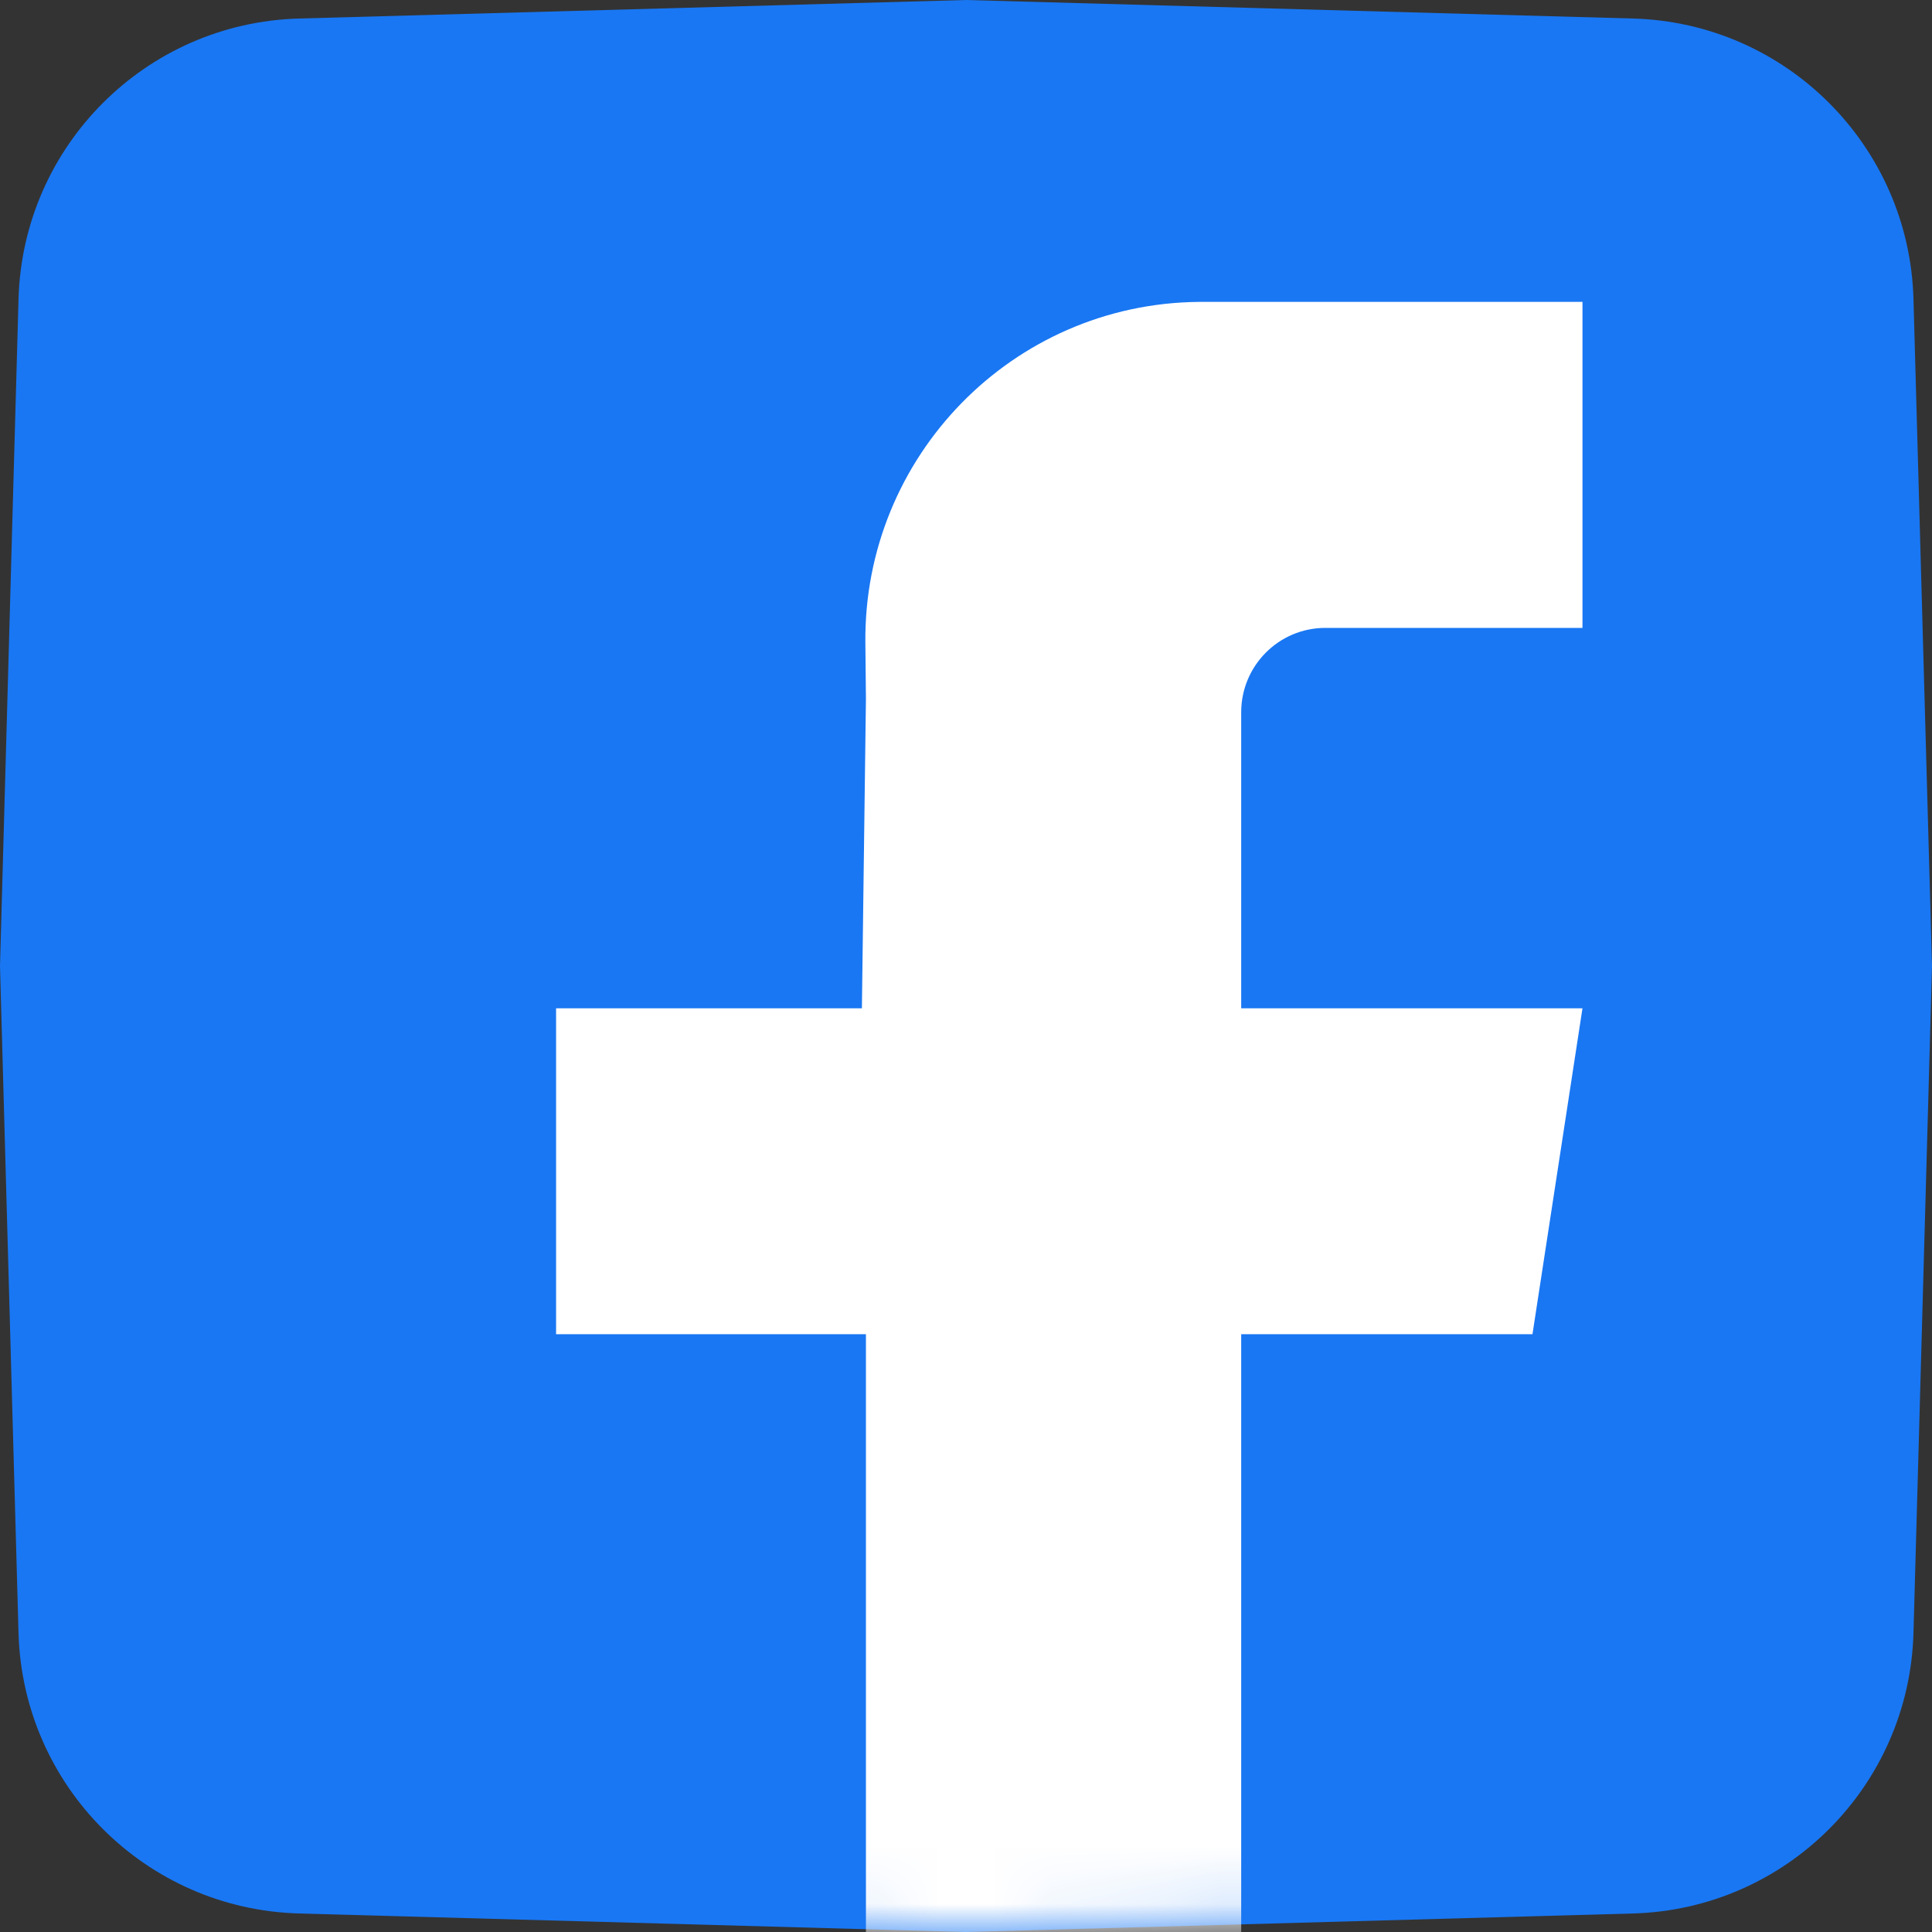
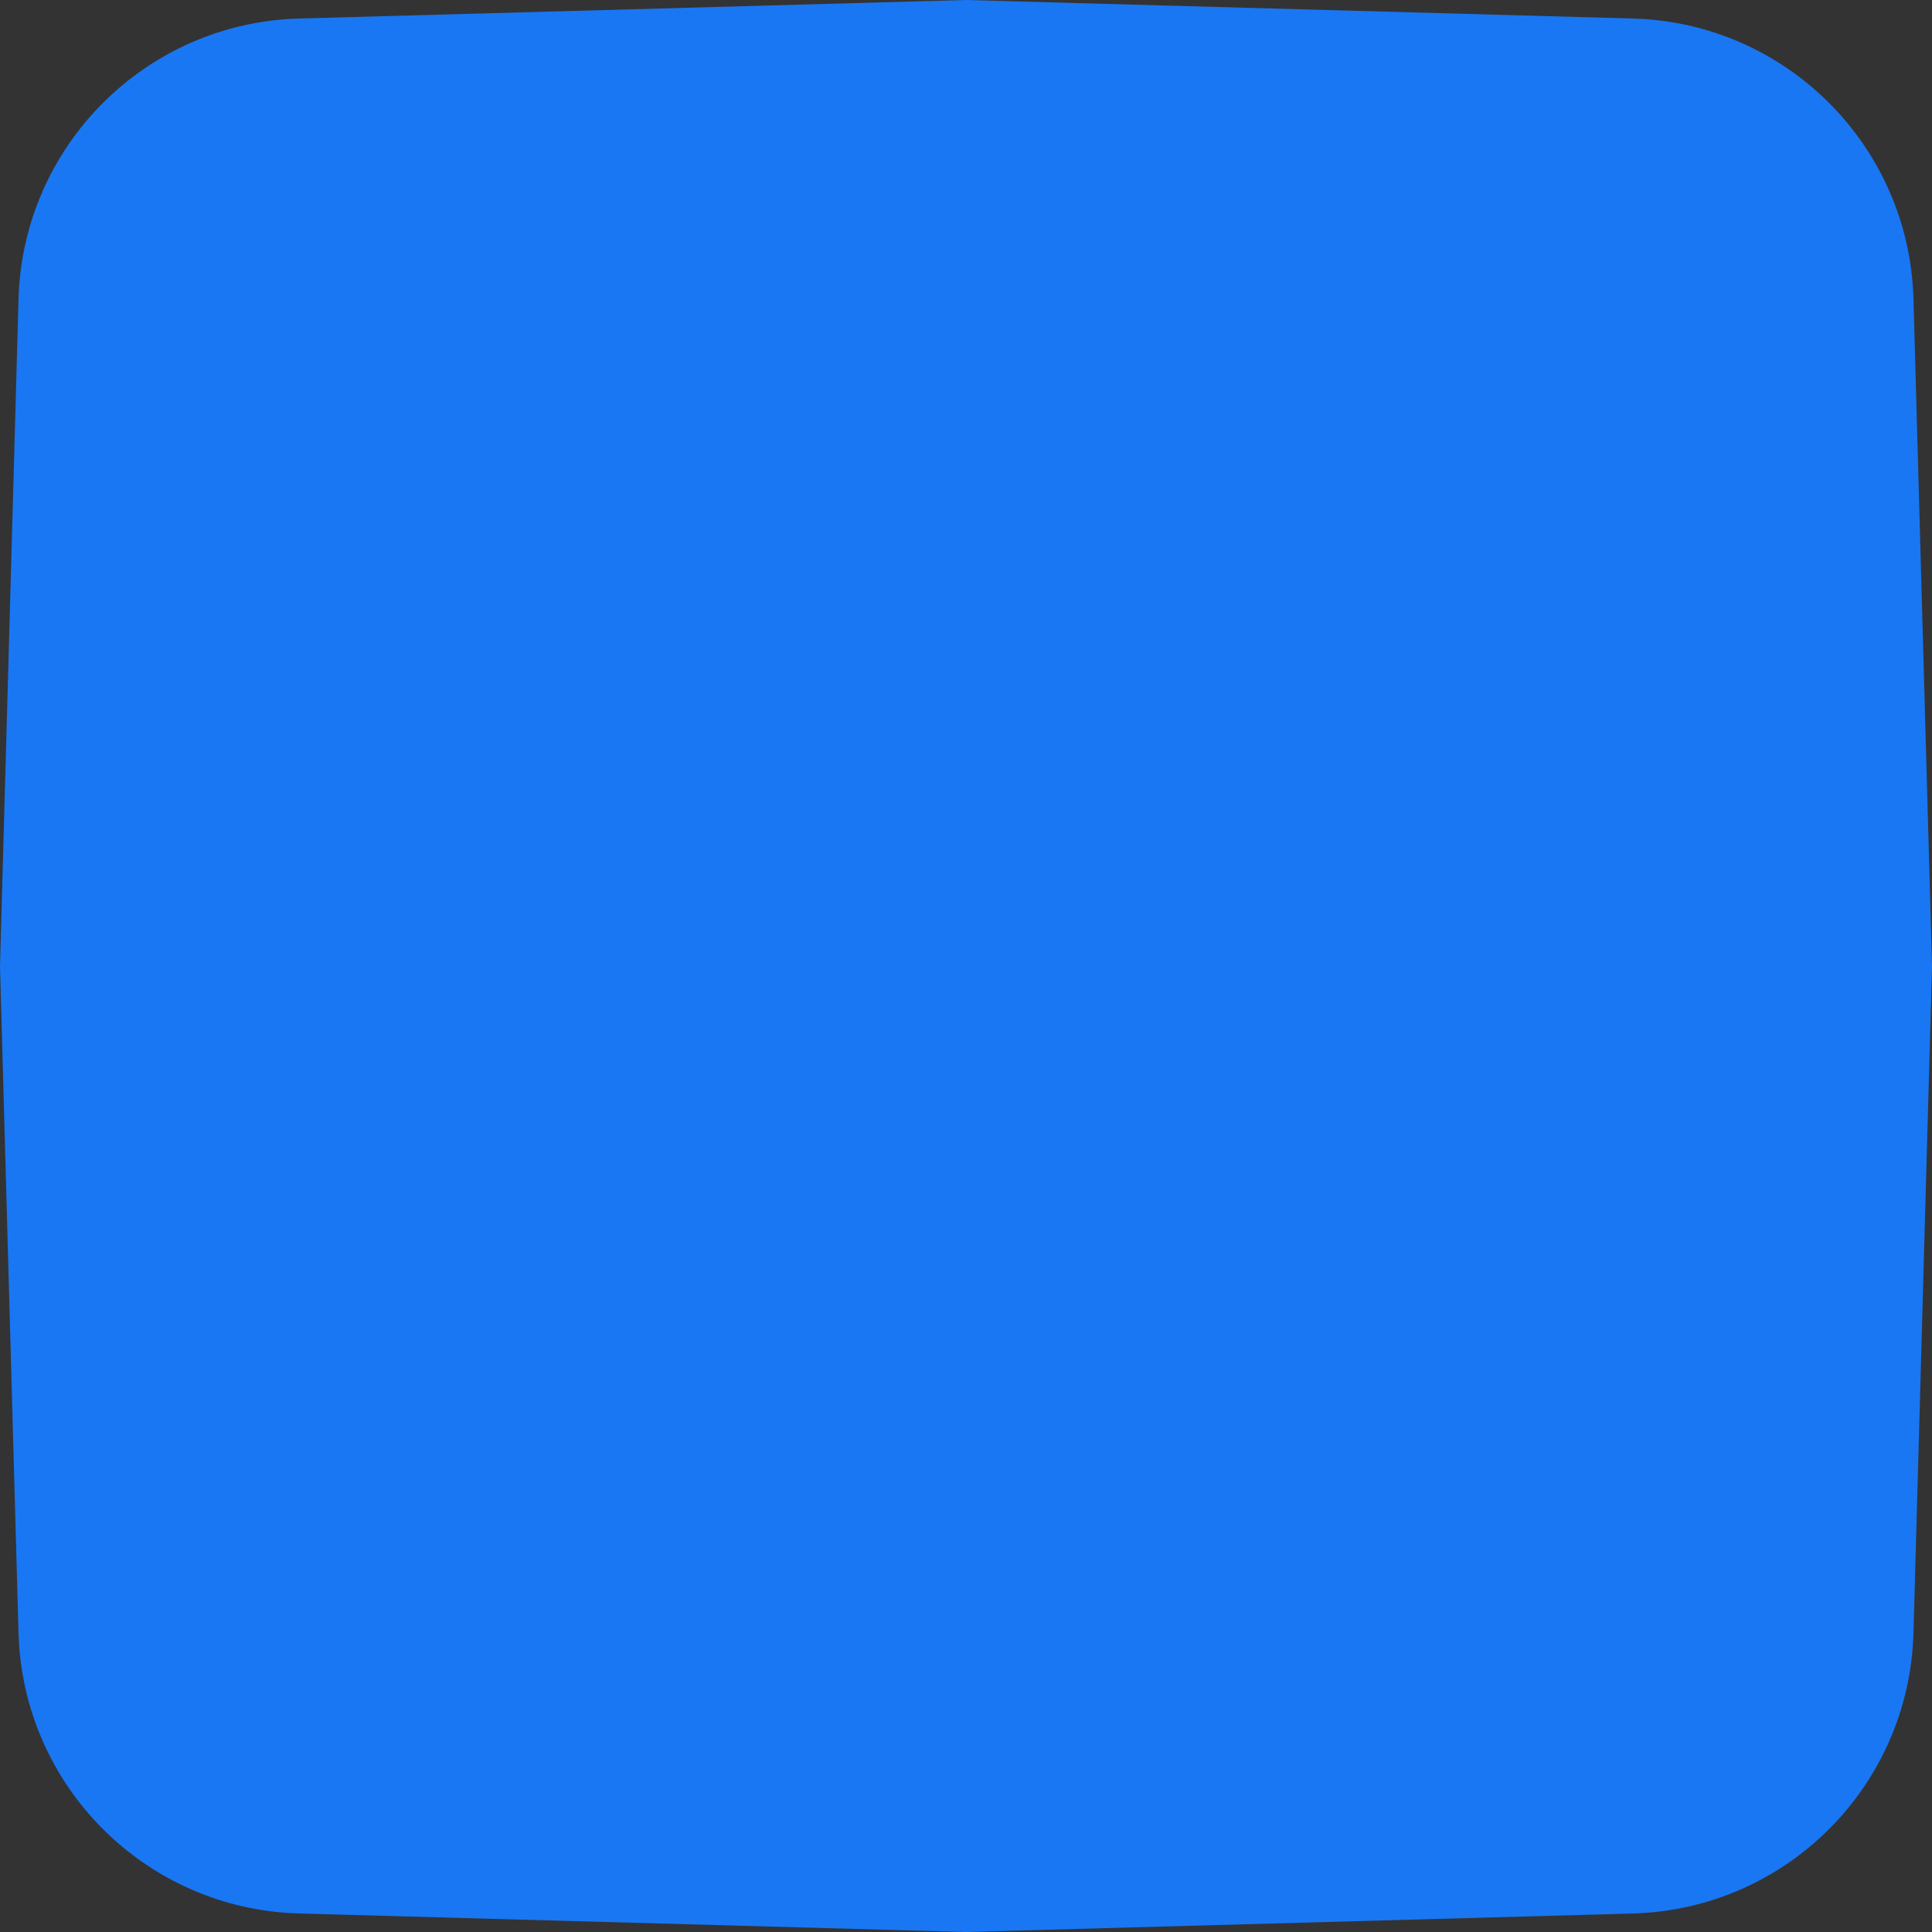
<svg xmlns="http://www.w3.org/2000/svg" fill="none" version="1.1" width="34" height="34" viewBox="0 0 34 34">
  <rect x="0" y="0" width="34" height="34" fill="#333333" stroke="none" />
  <defs>
    <mask id="master_svg0_59_07169/59_01057">
      <g>
-         <path d="M0,17L0.326,28.738C0.401,31.433,2.567,33.599,5.262,33.674L17,34L28.738,33.674C31.433,33.599,33.599,31.433,33.674,28.738L34,17L33.674,5.262C33.599,2.567,31.433,0.401,28.738,0.326L17,0L5.262,0.326C2.567,0.401,0.401,2.567,0.326,5.262L0,17Z" fill="#FFFFFF" fill-opacity="1" />
-       </g>
+         </g>
    </mask>
  </defs>
  <g>
    <g>
      <path d="M0,17L0.326,28.738C0.401,31.433,2.567,33.599,5.262,33.674L17,34L28.738,33.674C31.433,33.599,33.599,31.433,33.674,28.738L34,17L33.674,5.262C33.599,2.567,31.433,0.401,28.738,0.326L17,0L5.262,0.326C2.567,0.401,0.401,2.567,0.326,5.262L0,17Z" fill="#1977F3" fill-opacity="1" />
    </g>
    <g mask="url(#master_svg0_59_07169/59_01057)">
      <g>
-         <path d="M27.849,11.05L24.273,11.05L23.323,11.05C22.506,11.05,21.843,11.715,21.843,12.535L21.843,17.744L27.849,17.744L26.969,23.48L21.843,23.48L21.843,34L15.239,34L15.239,23.48L9.786,23.48L9.786,17.744L15.168,17.744L15.239,12.3L15.229,11.312C15.196,8.032,17.82,5.346,21.09,5.313C21.11,5.313,21.13,5.312,21.15,5.312L27.849,5.312L27.849,11.05Z" fill="#FFFFFF" fill-opacity="1" />
-       </g>
+         </g>
    </g>
  </g>
</svg>